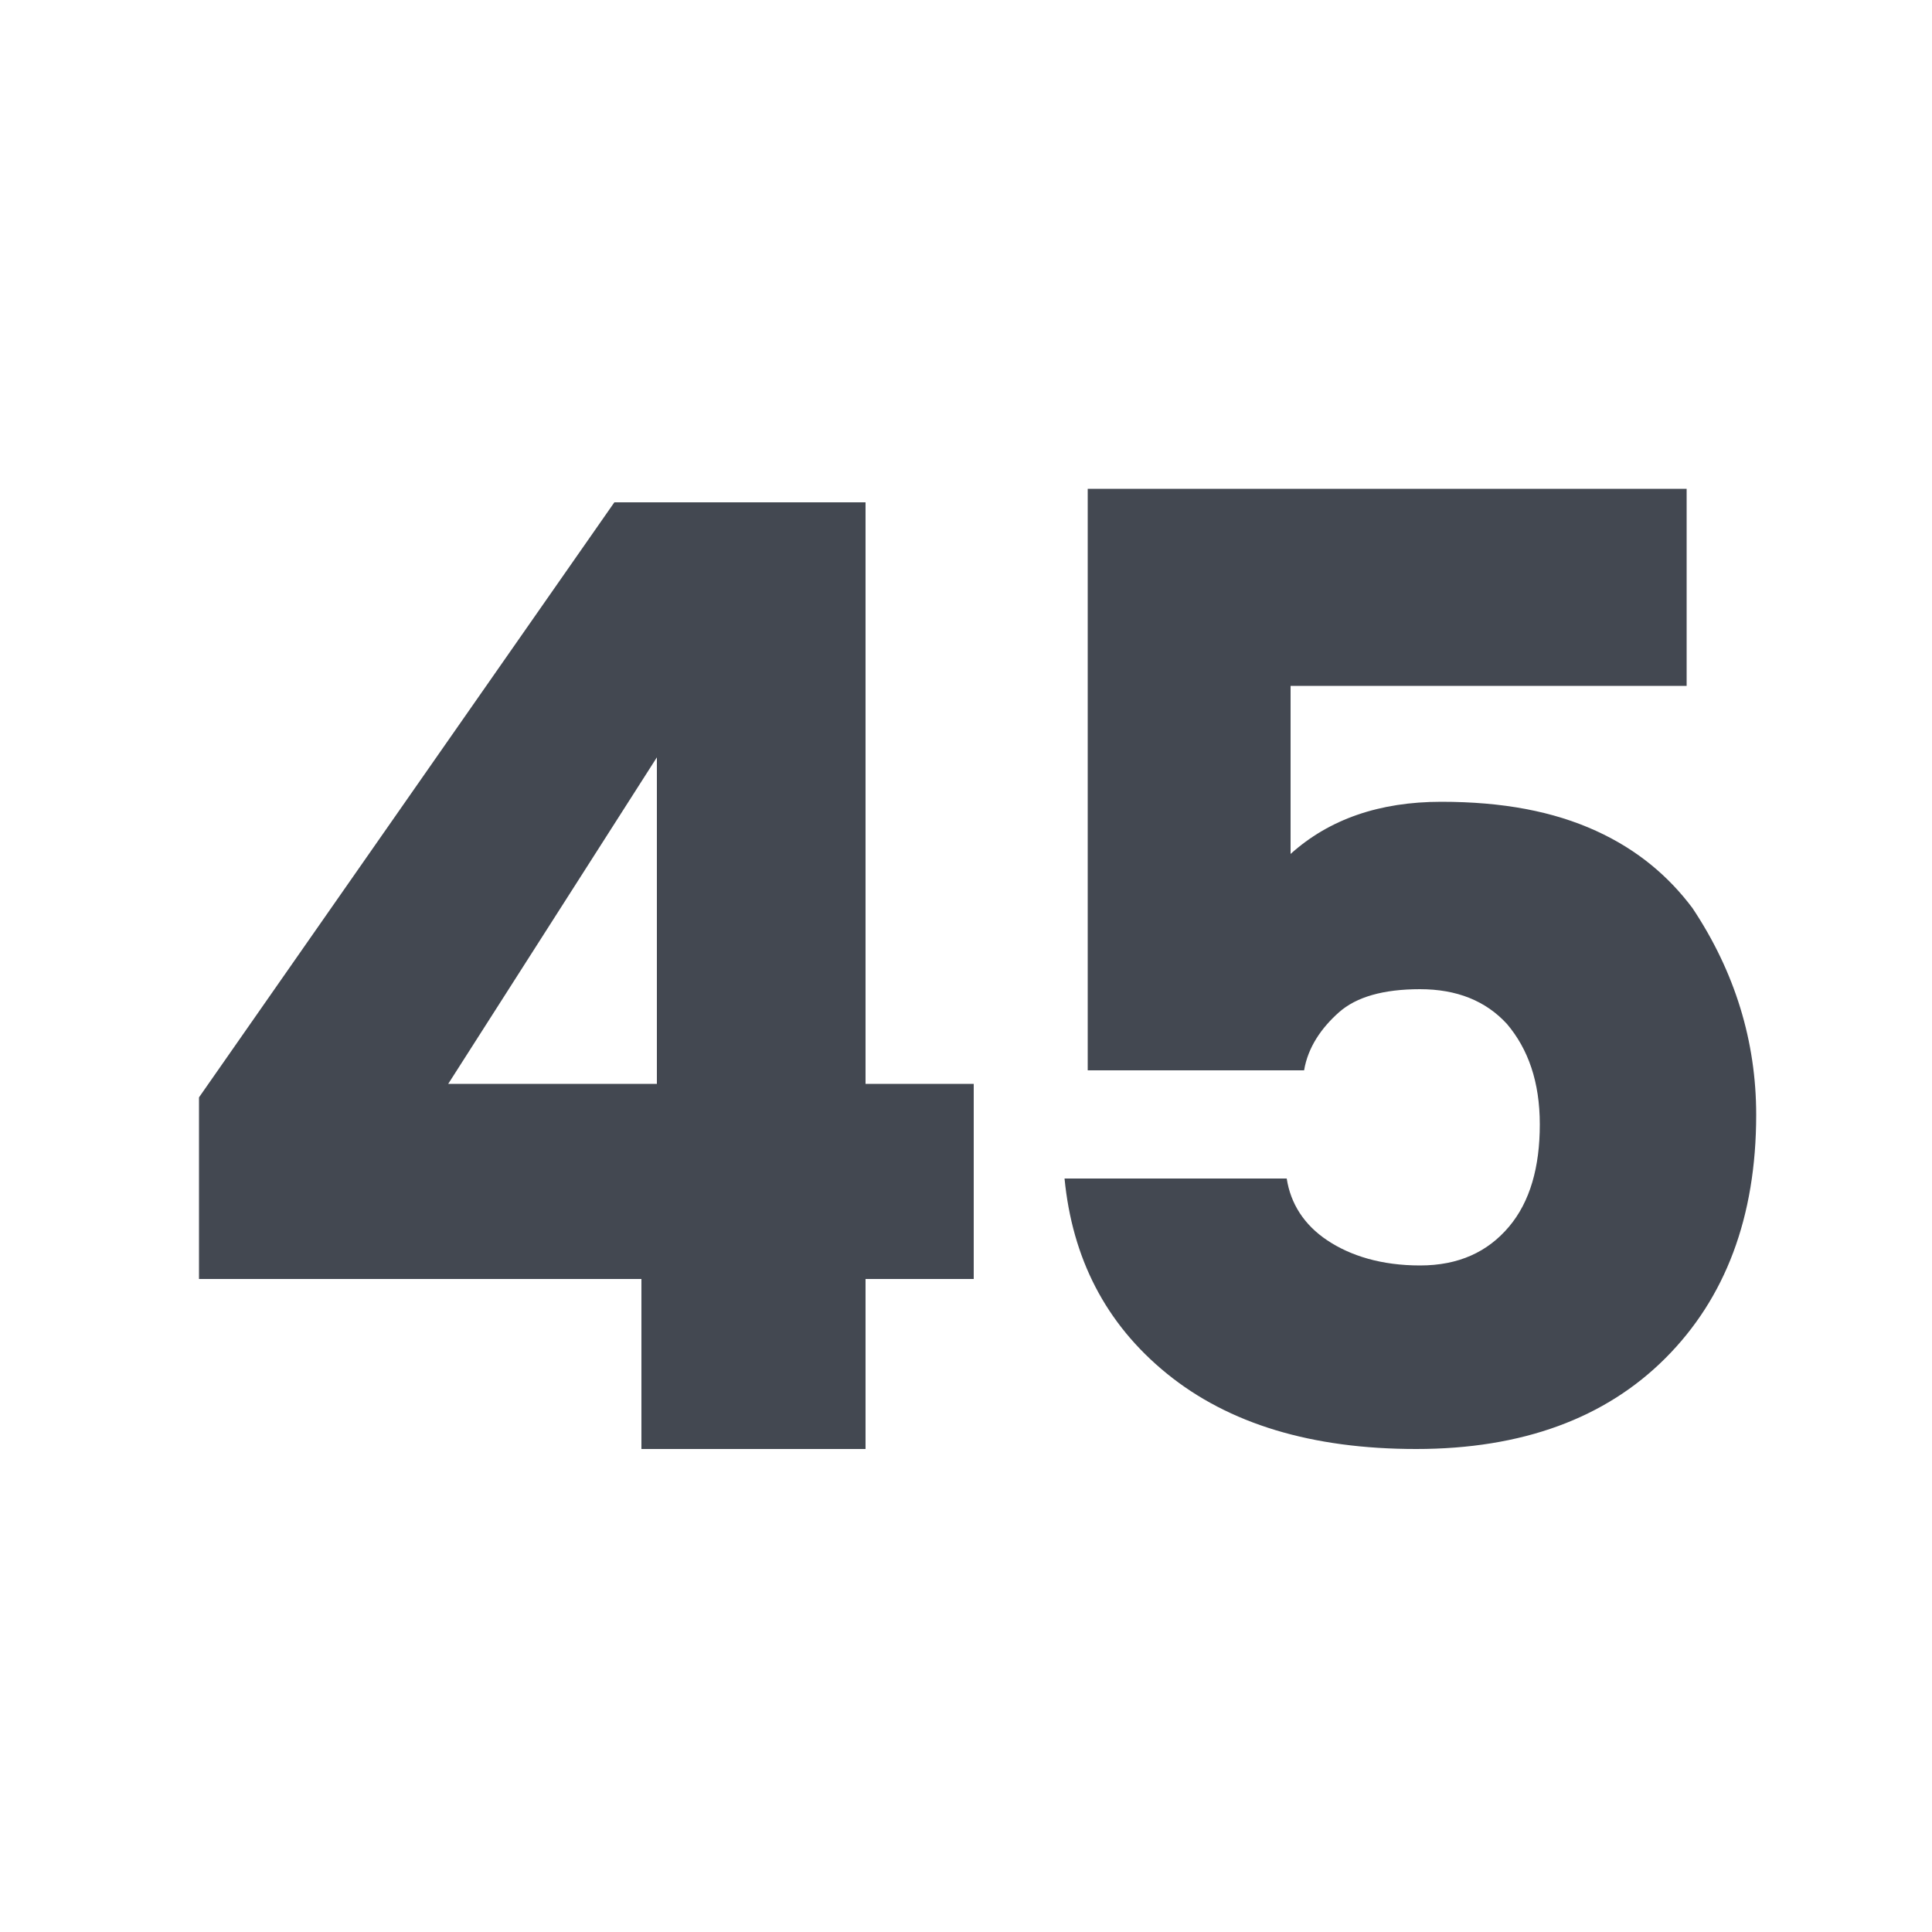
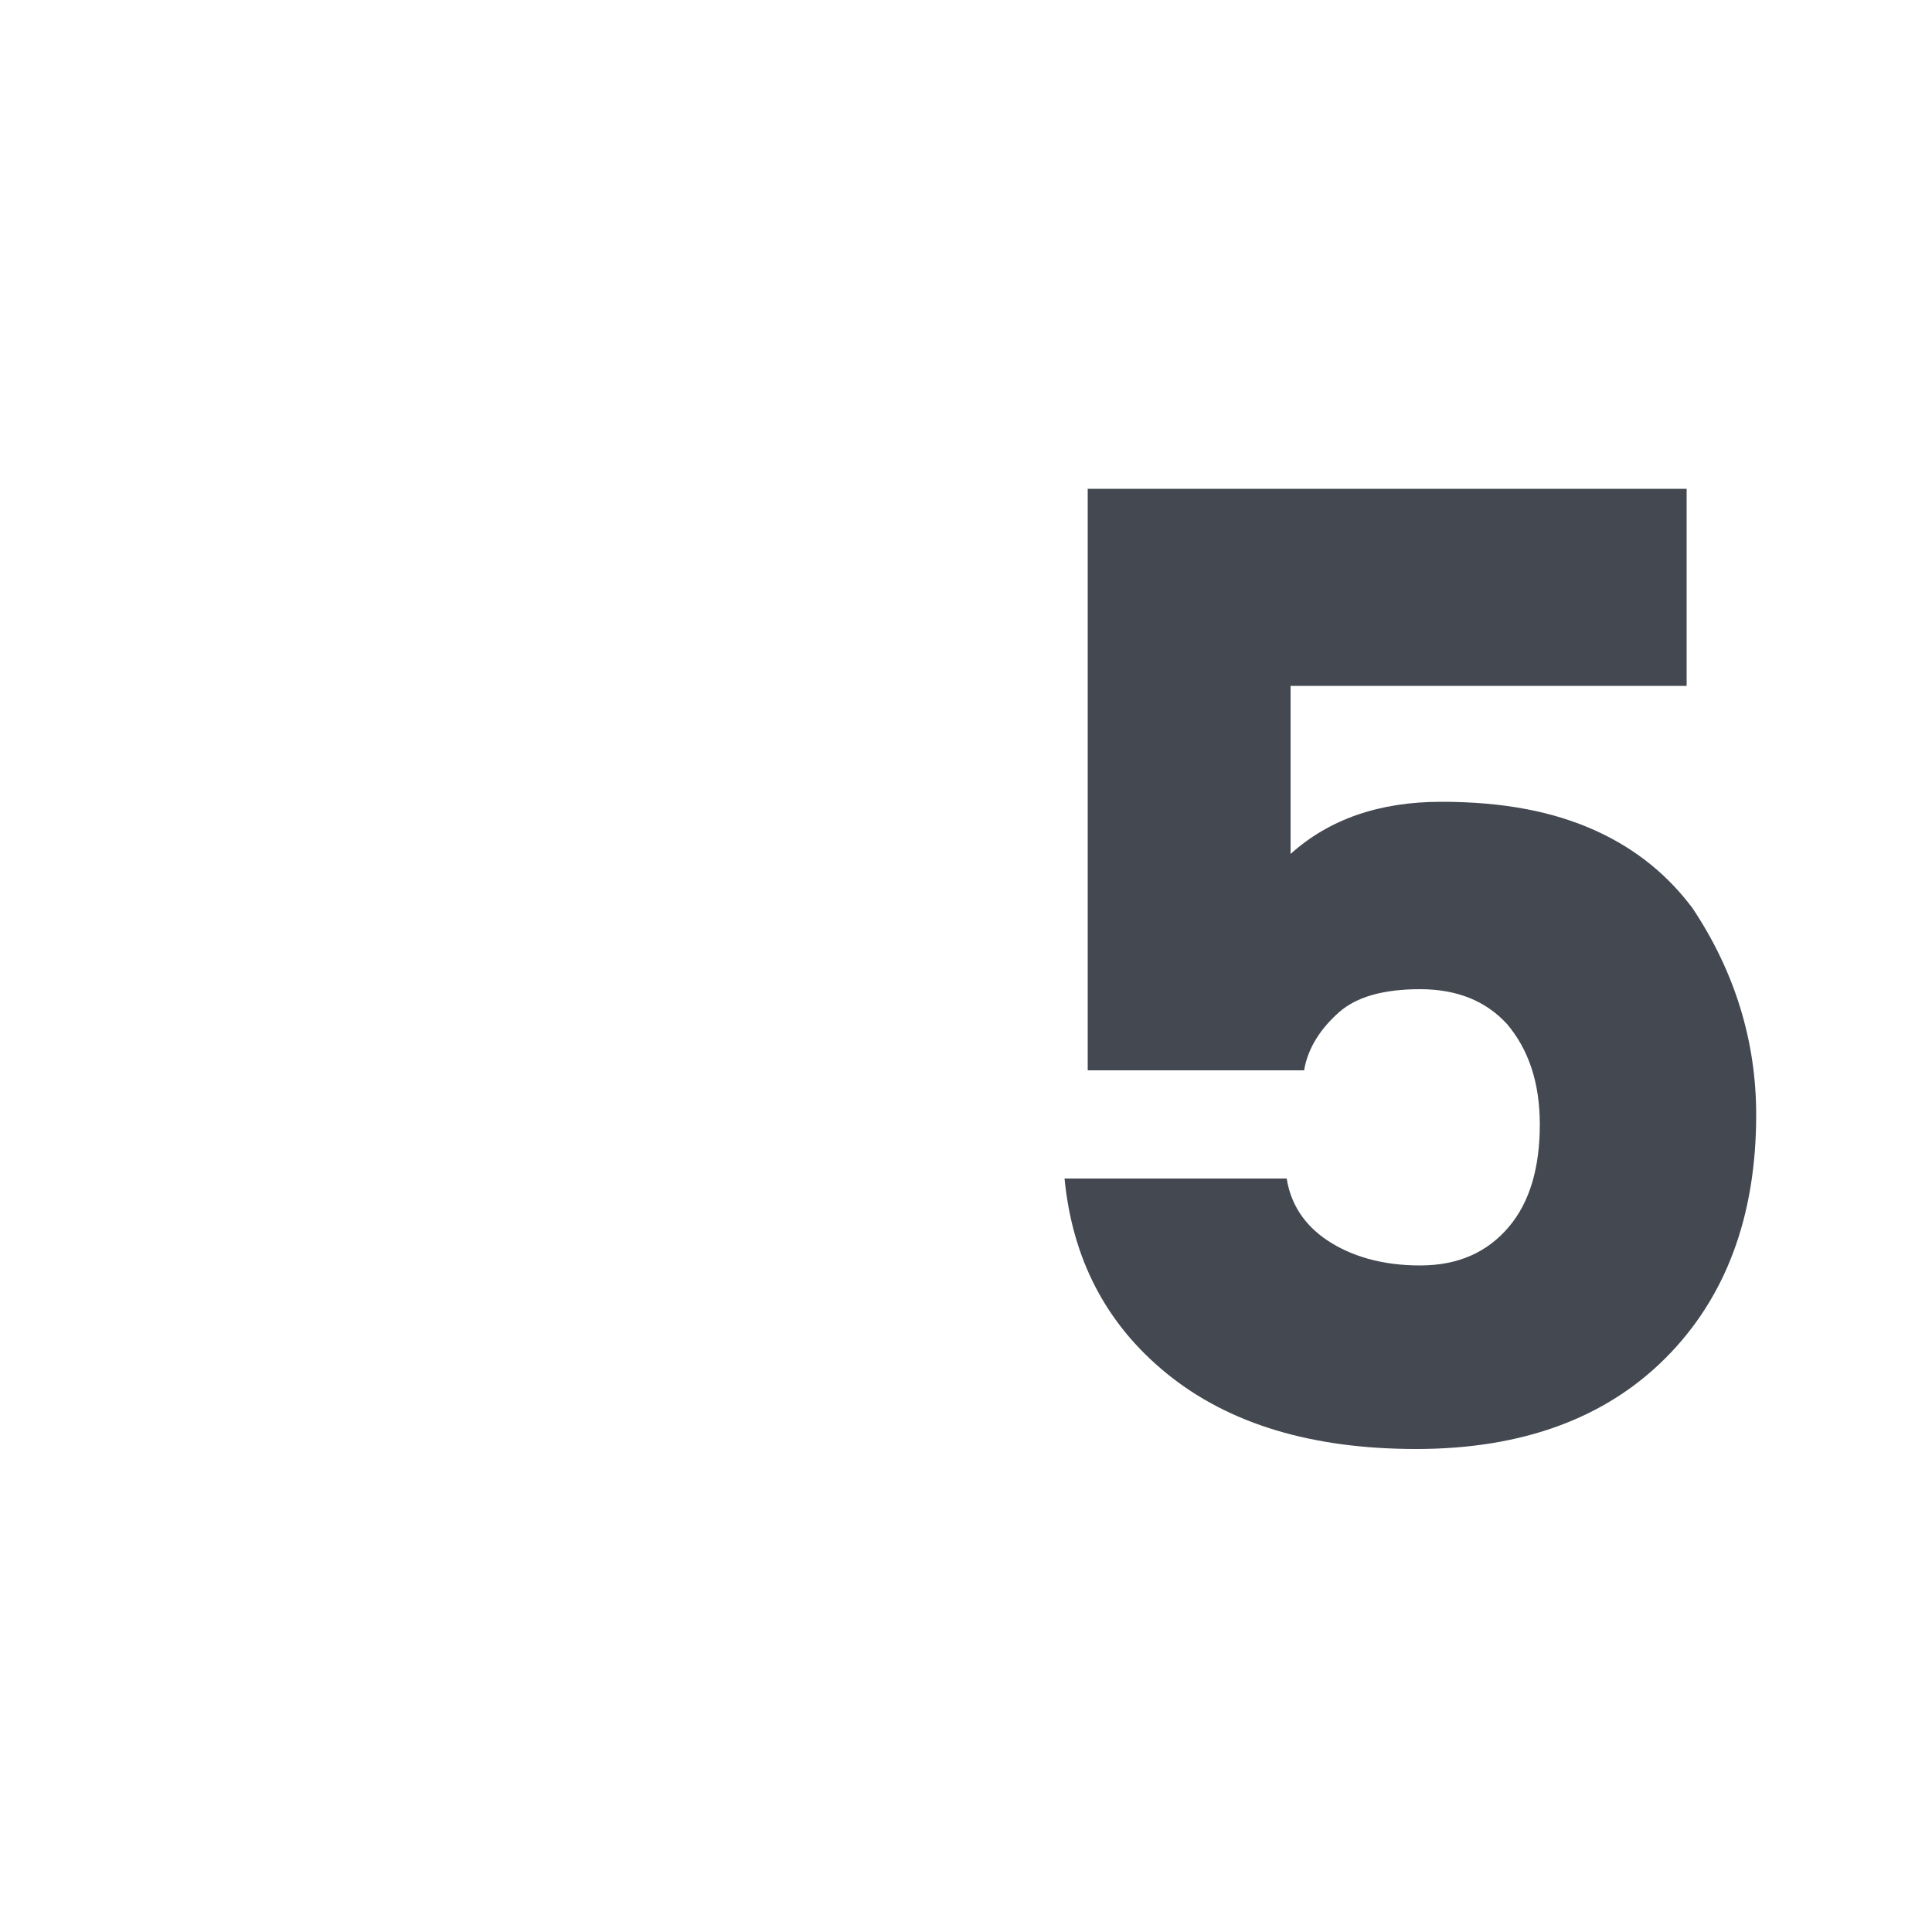
<svg xmlns="http://www.w3.org/2000/svg" id="Vrstva_1" viewBox="0 0 100 100">
  <style>.st0{enable-background:new}.st1{fill:#434851}</style>
  <title>ico_45</title>
  <g id="Globus---detail-obchodu">
    <g class="st0">
-       <path class="st1" d="M33.2 75v-8.8H10.3v-9.4L31.8 26h13v30.1h5.6v10.1h-5.6V75H33.2zm.8-18.9V39.2L23.2 56.1H34z" />
-     </g>
+       </g>
    <g class="st0">
      <path class="st1" d="M56.3 25.3h31v10.2H66.8v8.7c2-1.8 4.6-2.7 7.8-2.7s5.8.5 8 1.5 3.8 2.4 5 4c2.2 3.3 3.3 6.9 3.3 10.7 0 5.3-1.6 9.5-4.7 12.6-3.1 3.1-7.4 4.7-12.9 4.7-5.4 0-9.7-1.3-12.9-3.9s-4.9-6-5.3-10.1h11.5c.2 1.3.9 2.4 2.1 3.2 1.2.8 2.8 1.3 4.8 1.3s3.5-.7 4.6-2c1.1-1.3 1.6-3.1 1.6-5.3s-.6-3.9-1.7-5.2c-1.1-1.2-2.6-1.8-4.5-1.8s-3.3.4-4.2 1.2c-.9.8-1.6 1.8-1.8 3H56.3V25.3z" />
    </g>
  </g>
</svg>